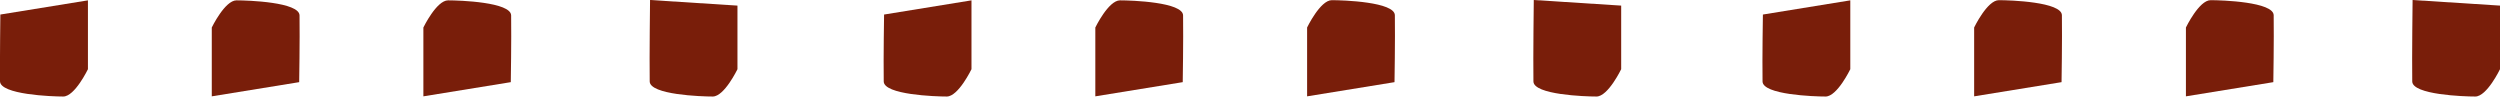
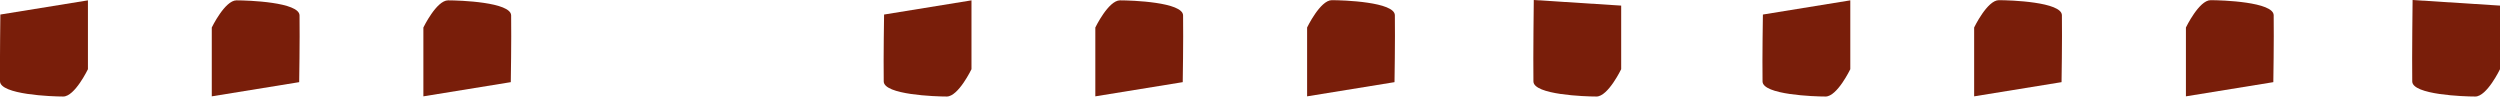
<svg xmlns="http://www.w3.org/2000/svg" id="_レイヤー_2" viewBox="0 0 142.72 5.51">
  <defs>
    <style>.cls-1{fill:#791e0a;stroke-width:0px;}</style>
  </defs>
  <g id="design">
    <path class="cls-1" d="m.02.83L5.02.02v3.93s-.75,1.56-1.41,1.56S.01,5.4,0,4.64C-.01,3.23.02.83.02.83Z" />
    <path class="cls-1" d="m17.08,4.69l-4.99.81V1.57S12.84.02,13.5.02s3.59.1,3.6.86c.02,1.41-.02,3.81-.02,3.81Z" />
-     <path class="cls-1" d="m29.16,4.69l-4.99.81V1.57S24.92.02,25.58.02s3.59.1,3.6.86c.02,1.41-.02,3.81-.02,3.81Z" />
-     <path class="cls-1" d="m37.11,0l4.99.32v3.63s-.75,1.56-1.41,1.56-3.59-.1-3.6-.86c-.02-1.41.02-4.66.02-4.66Z" />
+     <path class="cls-1" d="m29.16,4.69l-4.99.81V1.57S24.92.02,25.58.02s3.59.1,3.6.86c.02,1.41-.02,3.81-.02,3.81" />
    <path class="cls-1" d="m50.47.83L55.46.02v3.93s-.75,1.56-1.41,1.56-3.59-.1-3.6-.86c-.02-1.41.02-3.81.02-3.81Z" />
    <path class="cls-1" d="m67.52,4.69l-4.99.81V1.57S63.28.02,63.94.02s3.59.1,3.6.86c.02,1.41-.02,3.81-.02,3.81Z" />
    <path class="cls-1" d="m79.61,4.69l-4.99.81V1.57s.75-1.56,1.41-1.56,3.59.1,3.6.86c.02,1.41-.02,3.81-.02,3.81Z" />
    <path class="cls-1" d="m87.56,0l4.99.32v3.63s-.75,1.56-1.41,1.56-3.59-.1-3.6-.86c-.02-1.41.02-4.66.02-4.66Z" />
    <path class="cls-1" d="m100.64.83L105.63.02v3.93s-.75,1.56-1.41,1.56-3.59-.1-3.6-.86c-.02-1.41.02-3.81.02-3.81Z" />
    <path class="cls-1" d="m117.69,4.69l-4.99.81V1.57s.75-1.56,1.41-1.56,3.59.1,3.6.86c.02,1.41-.02,3.81-.02,3.81Z" />
    <path class="cls-1" d="m129.78,4.69l-4.99.81V1.57s.75-1.56,1.41-1.56,3.59.1,3.6.86c.02,1.41-.02,3.81-.02,3.81Z" />
    <path class="cls-1" d="m137.73,0l4.99.32v3.63s-.75,1.56-1.41,1.56-3.59-.1-3.6-.86c-.02-1.41.02-4.66.02-4.66Z" />
  </g>
</svg>